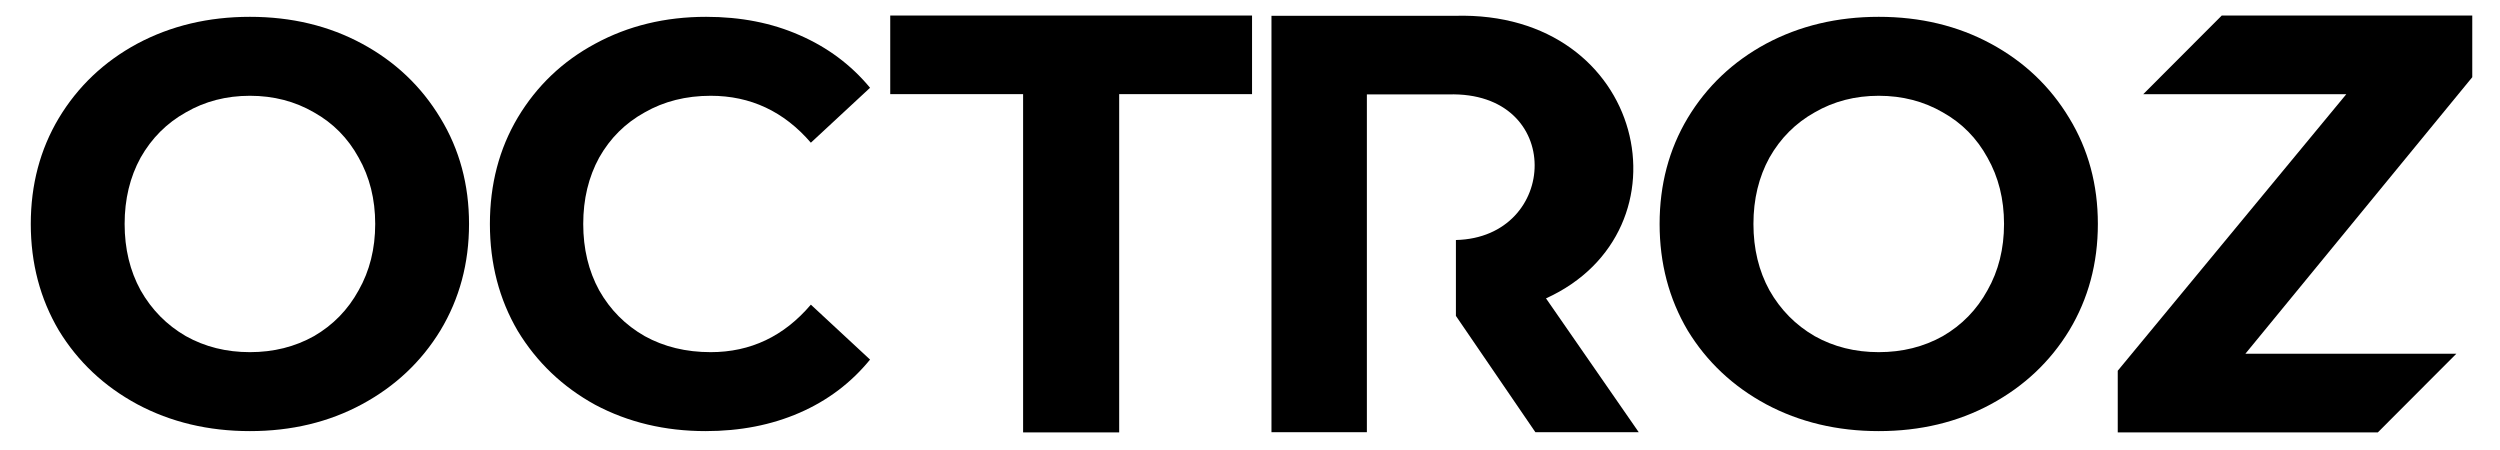
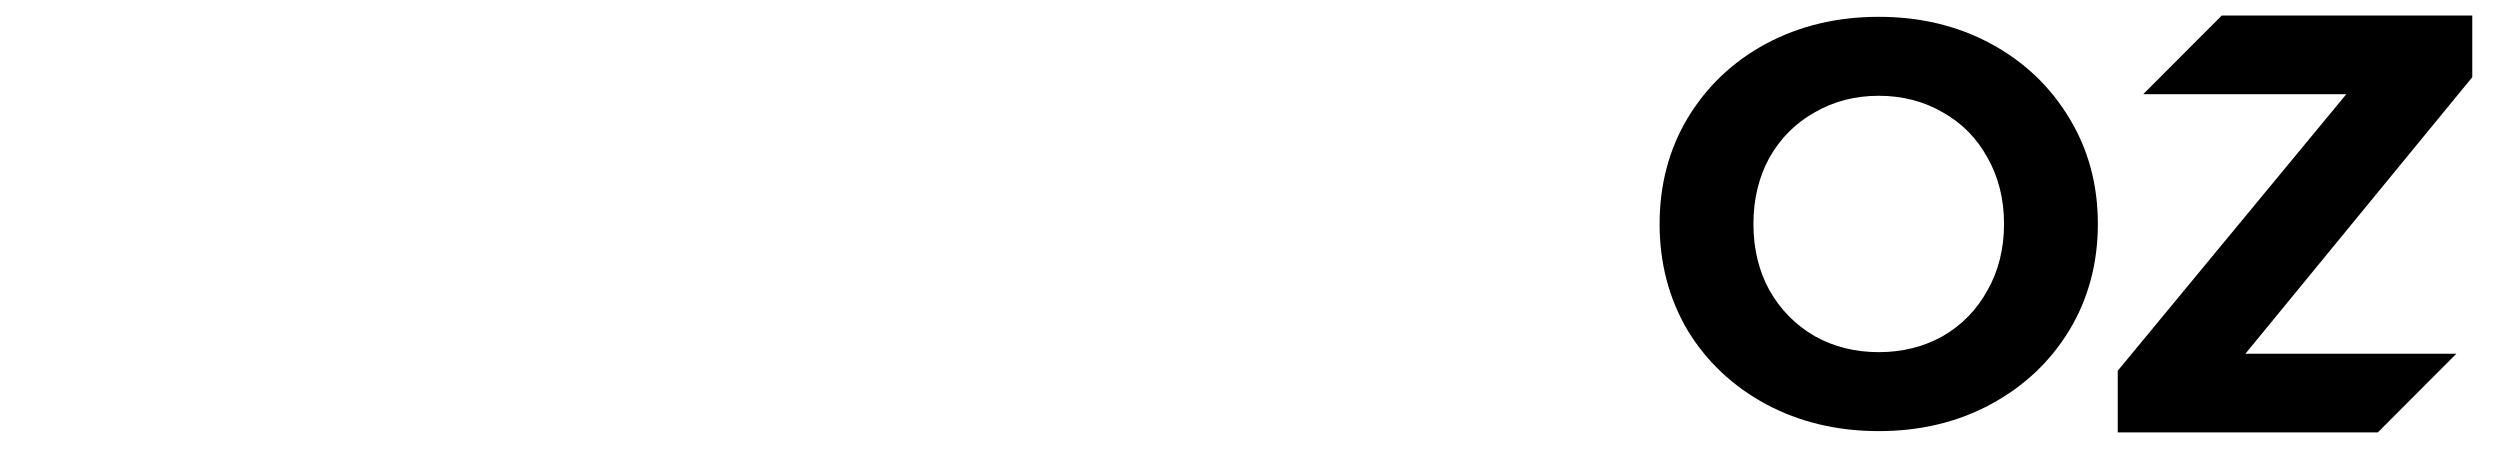
<svg xmlns="http://www.w3.org/2000/svg" contentScriptType="text/ecmascript" width="750" zoomAndPan="magnify" contentStyleType="text/css" viewBox="0 0 750 135" height="135" preserveAspectRatio="xMidYMid meet" version="1.0">
  <defs>
    <clipPath id="clip-0">
      <path d="M 9 5 L 141 5 L 141 129.727 L 9 129.727 Z M 9 5 " clip-rule="nonzero" />
    </clipPath>
    <clipPath id="clip-1">
      <path d="M 146.398 5 L 261.051 5 L 261.051 129.727 L 146.398 129.727 Z M 146.398 5 " clip-rule="nonzero" />
    </clipPath>
    <clipPath id="clip-2">
-       <path d="M 267 4.652 L 375.676 4.652 L 375.676 129.727 L 267 129.727 Z M 267 4.652 " clip-rule="nonzero" />
-     </clipPath>
+       </clipPath>
    <clipPath id="clip-3">
      <path d="M 497.266 5 L 629.781 5 L 629.781 129.727 L 497.266 129.727 Z M 497.266 5 " clip-rule="nonzero" />
    </clipPath>
    <clipPath id="clip-4">
-       <path d="M 381.441 4.652 L 491.625 4.652 L 491.625 129.727 L 381.441 129.727 Z M 381.441 4.652 " clip-rule="nonzero" />
-     </clipPath>
+       </clipPath>
    <clipPath id="clip-5">
      <path d="M 635.273 4.652 L 741.734 4.652 L 741.734 129.727 L 635.273 129.727 Z M 635.273 4.652 " clip-rule="nonzero" />
    </clipPath>
  </defs>
  <g clip-path="url(#clip-0)">
-     <path fill="rgb(0%, 0%, 0%)" d="M 74.973 129.332 C 62.5 129.332 51.23 126.645 41.16 121.266 C 31.207 115.887 23.367 108.504 17.645 99.121 C 12.039 89.621 9.234 78.977 9.234 67.188 C 9.234 55.402 12.039 44.816 17.645 35.43 C 23.367 25.93 31.207 18.492 41.16 13.113 C 51.23 7.734 62.5 5.047 74.973 5.047 C 87.445 5.047 98.66 7.734 108.617 13.113 C 118.57 18.492 126.41 25.93 132.129 35.43 C 137.852 44.816 140.711 55.402 140.711 67.188 C 140.711 78.977 137.852 89.621 132.129 99.121 C 126.41 108.504 118.57 115.887 108.617 121.266 C 98.66 126.645 87.445 129.332 74.973 129.332 Z M 74.973 105.645 C 82.07 105.645 88.477 104.043 94.199 100.836 C 99.918 97.52 104.383 92.941 107.586 87.102 C 110.902 81.266 112.562 74.629 112.562 67.188 C 112.562 59.75 110.902 53.113 107.586 47.277 C 104.383 41.438 99.918 36.918 94.199 33.715 C 88.477 30.395 82.07 28.734 74.973 28.734 C 67.879 28.734 61.473 30.395 55.75 33.715 C 50.027 36.918 45.508 41.438 42.191 47.277 C 38.988 53.113 37.387 59.75 37.387 67.188 C 37.387 74.629 38.988 81.266 42.191 87.102 C 45.508 92.941 50.027 97.52 55.75 100.836 C 61.473 104.043 67.879 105.645 74.973 105.645 Z M 74.973 105.645 " fill-opacity="1" fill-rule="nonzero" />
-   </g>
+     </g>
  <g clip-path="url(#clip-1)">
-     <path fill="rgb(0%, 0%, 0%)" d="M 211.676 129.332 C 199.496 129.332 188.457 126.703 178.555 121.438 C 168.766 116.059 161.027 108.676 155.336 99.293 C 149.758 89.793 146.969 79.09 146.969 67.188 C 146.969 55.285 149.758 44.645 155.336 35.258 C 161.027 25.762 168.766 18.379 178.555 13.113 C 188.457 7.734 199.555 5.047 211.844 5.047 C 222.203 5.047 231.535 6.875 239.844 10.539 C 248.266 14.199 255.324 19.465 261.016 26.332 L 243.258 42.812 C 235.18 33.426 225.16 28.734 213.211 28.734 C 205.812 28.734 199.211 30.395 193.406 33.715 C 187.602 36.918 183.051 41.438 179.75 47.277 C 176.562 53.113 174.969 59.75 174.969 67.188 C 174.969 74.629 176.562 81.266 179.75 87.102 C 183.051 92.941 187.602 97.52 193.406 100.836 C 199.211 104.043 205.812 105.645 213.211 105.645 C 225.16 105.645 235.18 100.895 243.258 91.395 L 261.016 107.875 C 255.324 114.855 248.266 120.18 239.844 123.84 C 231.422 127.504 222.031 129.332 211.676 129.332 Z M 211.676 129.332 " fill-opacity="1" fill-rule="nonzero" />
-   </g>
+     </g>
  <g clip-path="url(#clip-2)">
    <path fill="rgb(0%, 0%, 0%)" d="M 306.93 28.238 L 267.07 28.238 L 267.07 4.652 L 375.613 4.652 L 375.613 28.238 L 335.754 28.238 L 335.754 129.727 L 306.93 129.727 Z M 306.93 28.238 " fill-opacity="1" fill-rule="nonzero" />
  </g>
  <g clip-path="url(#clip-3)">
    <path fill="rgb(0%, 0%, 0%)" d="M 563.621 129.332 C 551.148 129.332 539.879 126.645 529.809 121.266 C 519.855 115.887 512.016 108.504 506.293 99.121 C 500.688 89.621 497.883 78.977 497.883 67.188 C 497.883 55.402 500.688 44.816 506.293 35.43 C 512.016 25.93 519.855 18.492 529.809 13.113 C 539.879 7.734 551.148 5.047 563.621 5.047 C 576.094 5.047 587.309 7.734 597.262 13.113 C 607.219 18.492 615.059 25.93 620.777 35.43 C 626.5 44.816 629.359 55.402 629.359 67.188 C 629.359 78.977 626.5 89.621 620.777 99.121 C 615.059 108.504 607.219 115.887 597.262 121.266 C 587.309 126.645 576.094 129.332 563.621 129.332 Z M 563.621 105.645 C 570.715 105.645 577.125 104.043 582.848 100.836 C 588.566 97.52 593.031 92.941 596.234 87.102 C 599.551 81.266 601.211 74.629 601.211 67.188 C 601.211 59.75 599.551 53.113 596.234 47.277 C 593.031 41.438 588.566 36.918 582.848 33.715 C 577.125 30.395 570.715 28.734 563.621 28.734 C 556.527 28.734 550.121 30.395 544.398 33.715 C 538.676 36.918 534.156 41.438 530.84 47.277 C 527.633 53.113 526.031 59.75 526.031 67.188 C 526.031 74.629 527.633 81.266 530.84 87.102 C 534.156 92.941 538.676 97.52 544.398 100.836 C 550.121 104.043 556.527 105.645 563.621 105.645 Z M 563.621 105.645 " fill-opacity="1" fill-rule="nonzero" />
  </g>
  <g clip-path="url(#clip-4)">
    <path fill="rgb(0%, 0%, 0%)" d="M 381.441 129.668 L 381.441 4.742 L 436.457 4.742 C 493.965 3.098 508.383 69.246 463.801 89.512 L 491.625 129.668 L 460.621 129.668 L 436.773 94.77 L 436.773 72.004 C 467.789 71.277 469.492 27.289 434.547 28.324 L 410.062 28.324 L 410.062 129.668 Z M 381.441 129.668 " fill-opacity="1" fill-rule="nonzero" />
  </g>
  <g clip-path="url(#clip-5)">
    <path fill="rgb(0%, 0%, 0%)" d="M 642.969 28.262 L 666.531 4.652 L 741.68 4.652 L 741.68 23.16 L 673.617 106.117 L 736.906 106.117 L 713.34 129.727 L 635.324 129.727 L 635.324 111.219 L 703.887 28.262 Z M 642.969 28.262 " fill-opacity="1" fill-rule="nonzero" />
  </g>
</svg>